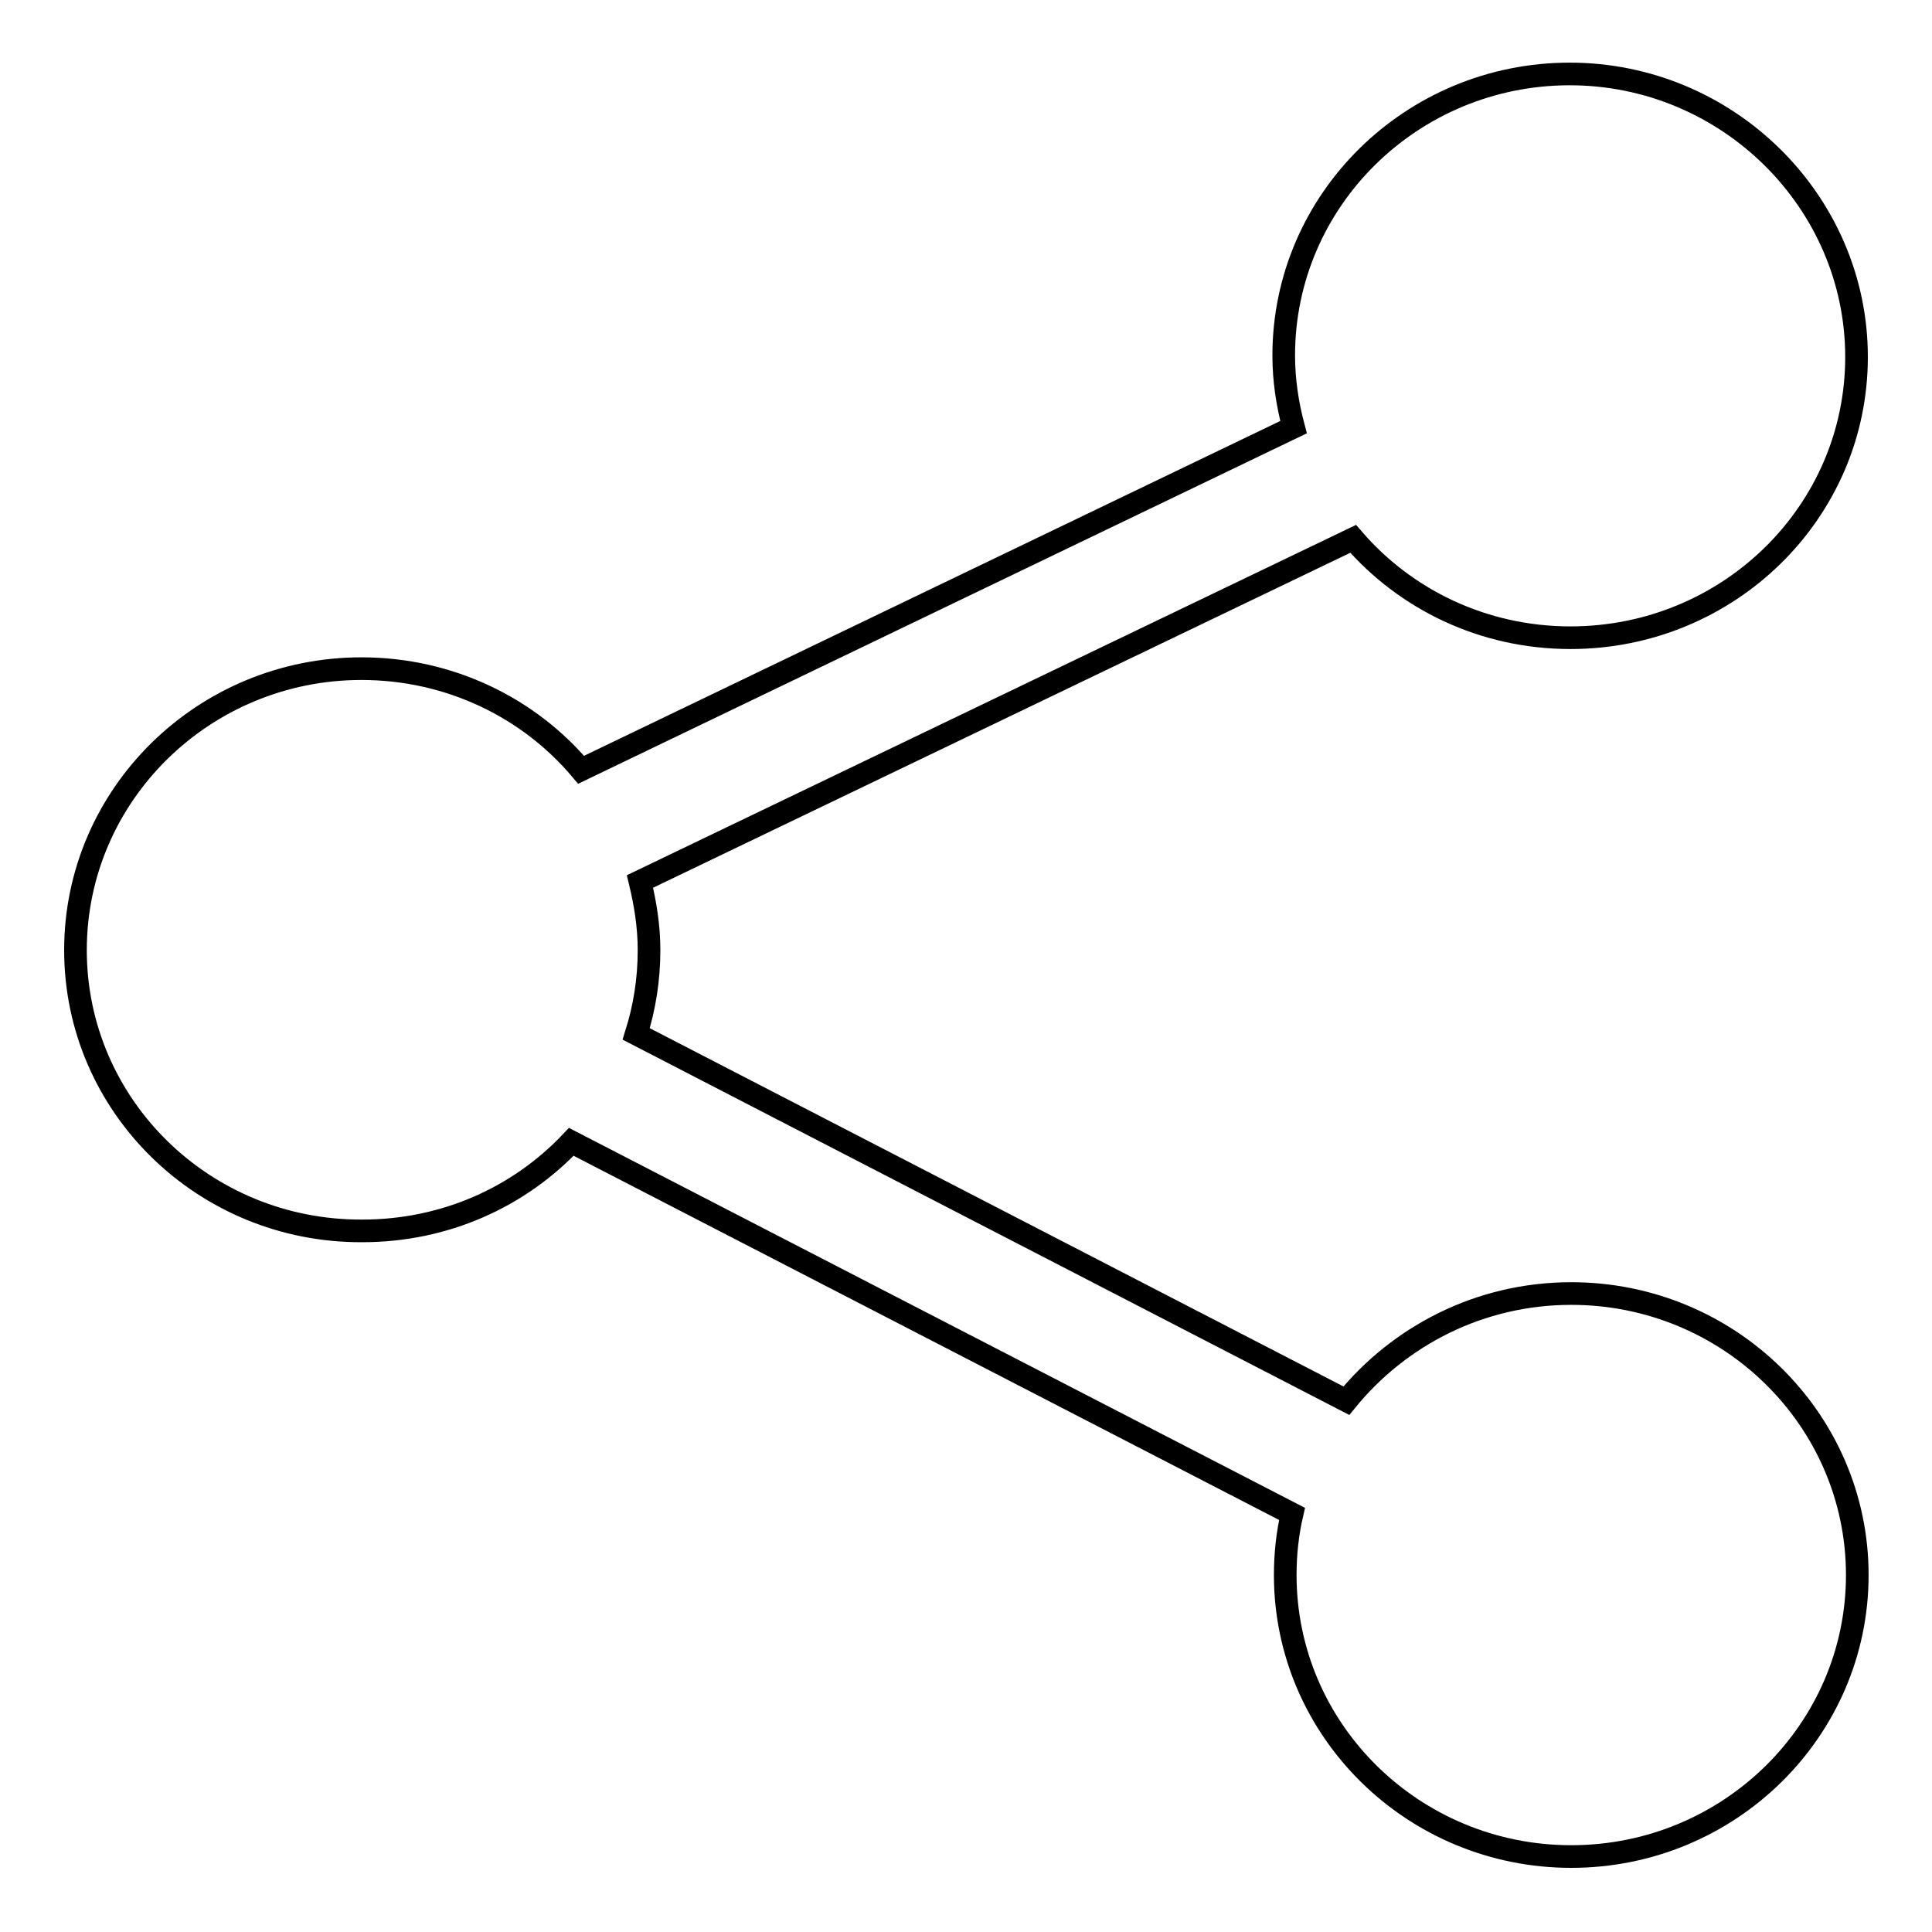
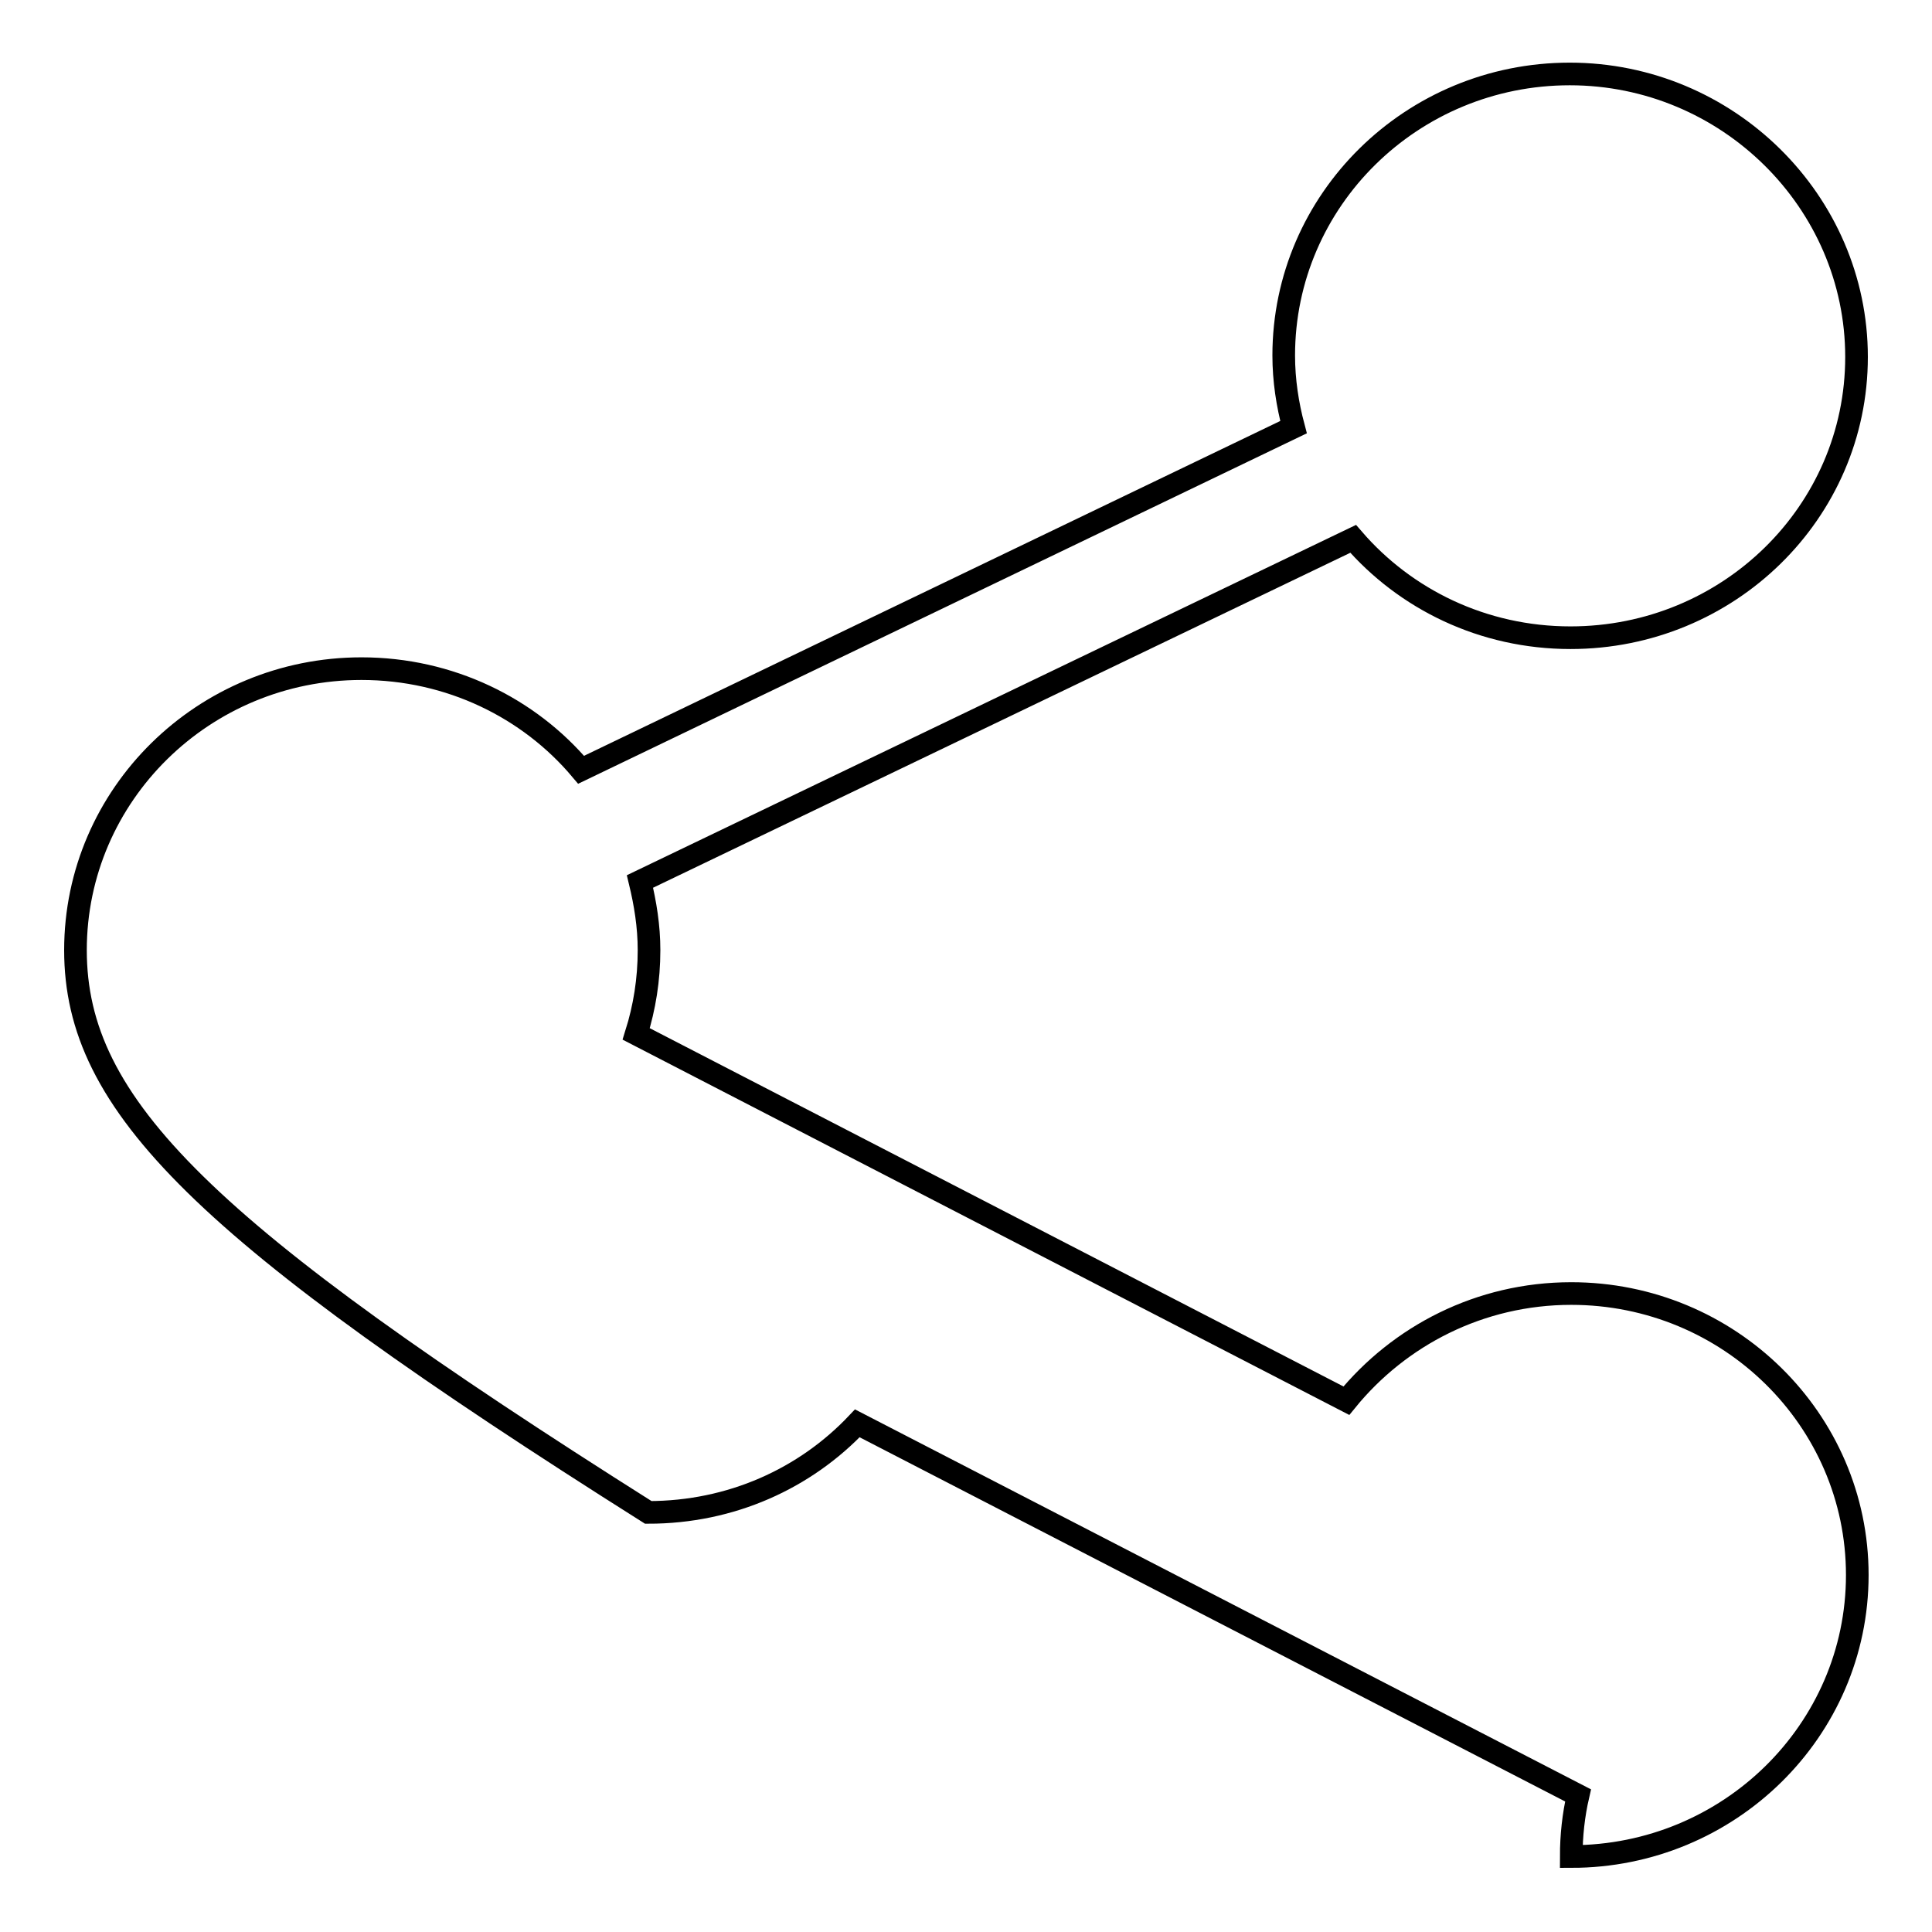
<svg xmlns="http://www.w3.org/2000/svg" version="1.1" x="0px" y="0px" viewBox="0 0 256 256" enable-background="new 0 0 256 256" xml:space="preserve">
  <g>
    <g>
-       <path stroke-width="3" fill-opacity="0" stroke="#000000" d="M208.1,84.5c-11.6,0-21.9-5.1-28.8-13.1l-94.5,45.4c0.7,2.9,1.2,5.9,1.2,9.1c0,3.9-0.6,7.6-1.7,11.1l94.1,48.6c7-8.6,17.7-14.2,29.8-14.2c20.9,0,37.9,16.7,37.9,37.3c0,20.6-17,37.3-37.9,37.3s-37.9-16.7-37.9-37.3c0-2.8,0.3-5.5,0.9-8.1l-95.5-49.3c-6.9,7.3-16.7,11.8-27.7,11.8C27,163.2,10,146.5,10,125.9c0-20.6,17-37.3,37.9-37.3c11.7,0,22.2,5.2,29.1,13.4l94.4-45.4c-0.8-3-1.3-6.2-1.3-9.5c0-20.6,17-37.3,37.9-37.3S246,26.7,246,47.3C246,67.9,229,84.5,208.1,84.5z" />
+       <path stroke-width="3" fill-opacity="0" stroke="#000000" d="M208.1,84.5c-11.6,0-21.9-5.1-28.8-13.1l-94.5,45.4c0.7,2.9,1.2,5.9,1.2,9.1c0,3.9-0.6,7.6-1.7,11.1l94.1,48.6c7-8.6,17.7-14.2,29.8-14.2c20.9,0,37.9,16.7,37.9,37.3c0,20.6-17,37.3-37.9,37.3c0-2.8,0.3-5.5,0.9-8.1l-95.5-49.3c-6.9,7.3-16.7,11.8-27.7,11.8C27,163.2,10,146.5,10,125.9c0-20.6,17-37.3,37.9-37.3c11.7,0,22.2,5.2,29.1,13.4l94.4-45.4c-0.8-3-1.3-6.2-1.3-9.5c0-20.6,17-37.3,37.9-37.3S246,26.7,246,47.3C246,67.9,229,84.5,208.1,84.5z" />
    </g>
  </g>
</svg>